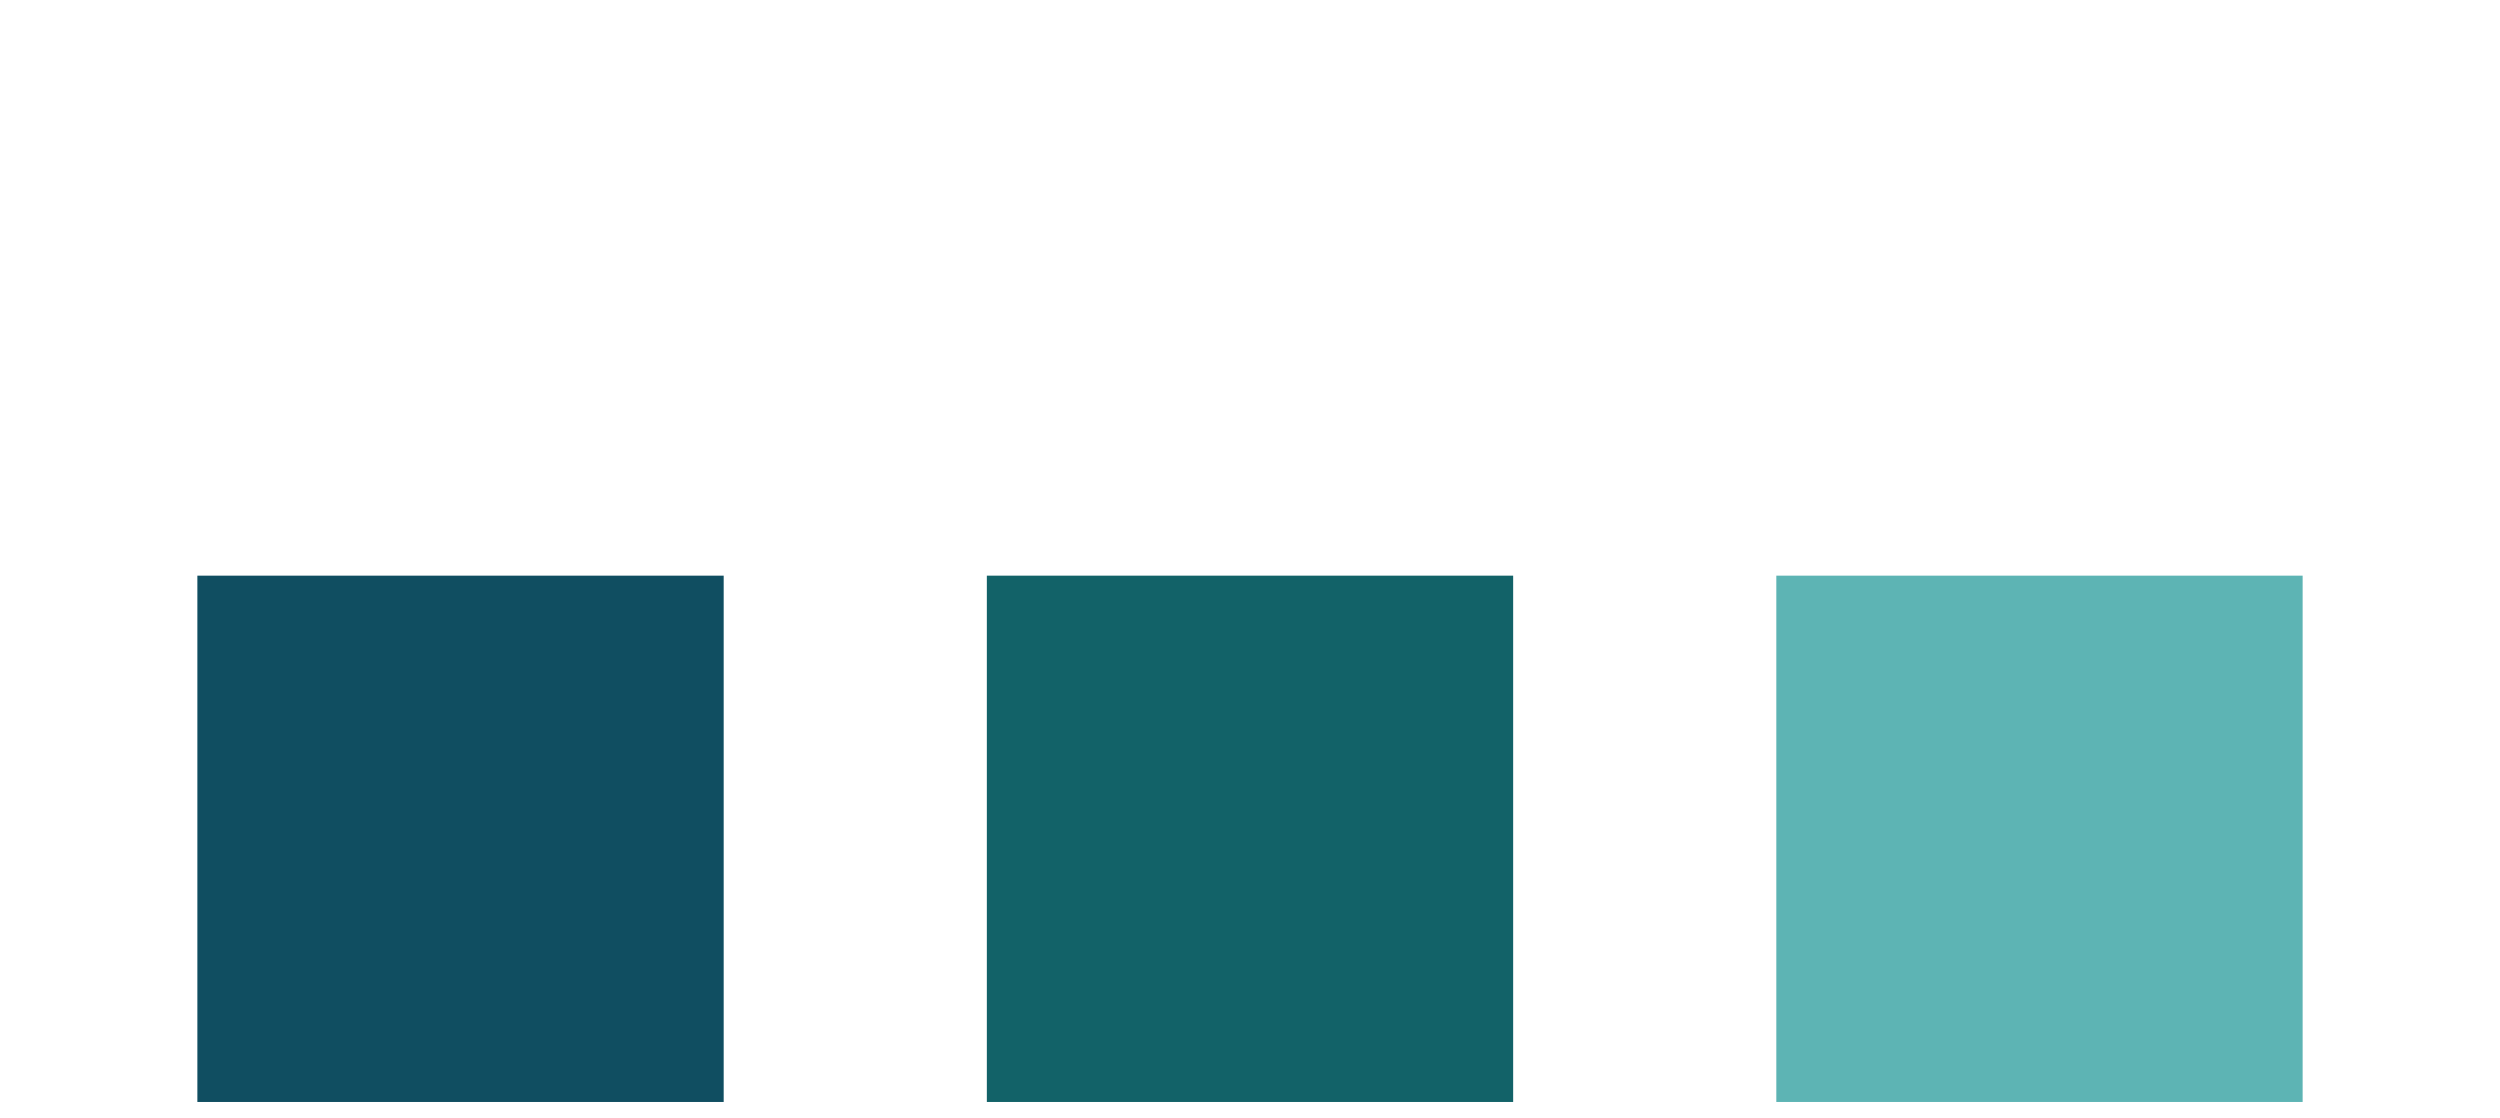
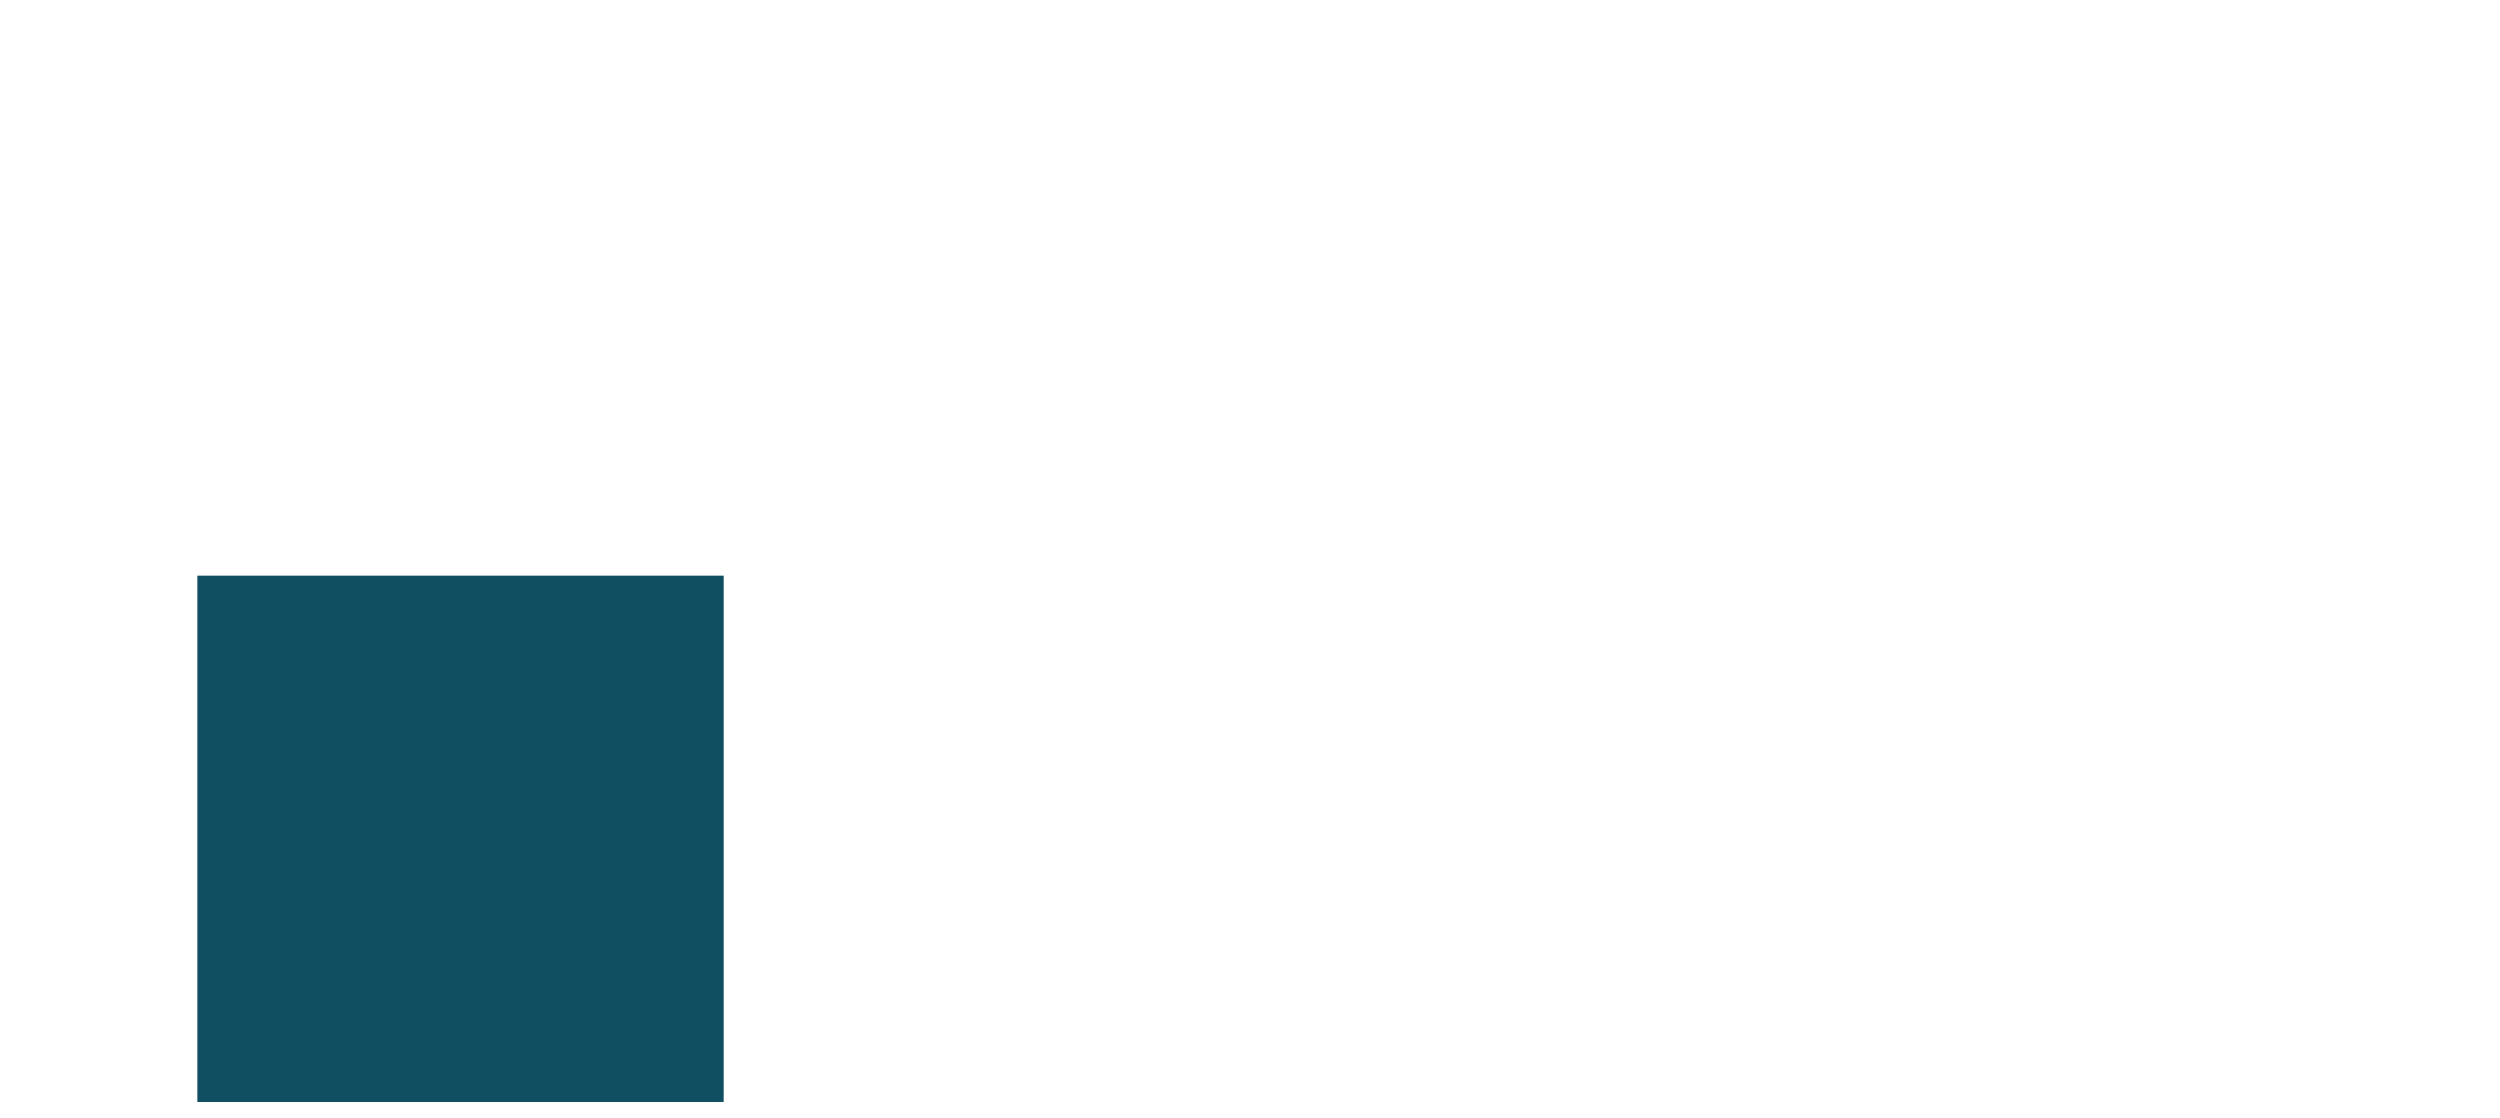
<svg xmlns="http://www.w3.org/2000/svg" width="76" height="34" viewBox="0 0 76 34" fill="none">
-   <path d="M54 17.5L54 33.5L70 33.5L70 17.5L54 17.5Z" fill="#5DB4B4" />
-   <path d="M30 17.5L30 33.5L46 33.5L46 17.5L30 17.5Z" fill="#126268" />
  <path d="M6 17.5L6 33.5L22 33.5L22 17.5L6 17.5Z" fill="#104E61" />
</svg>